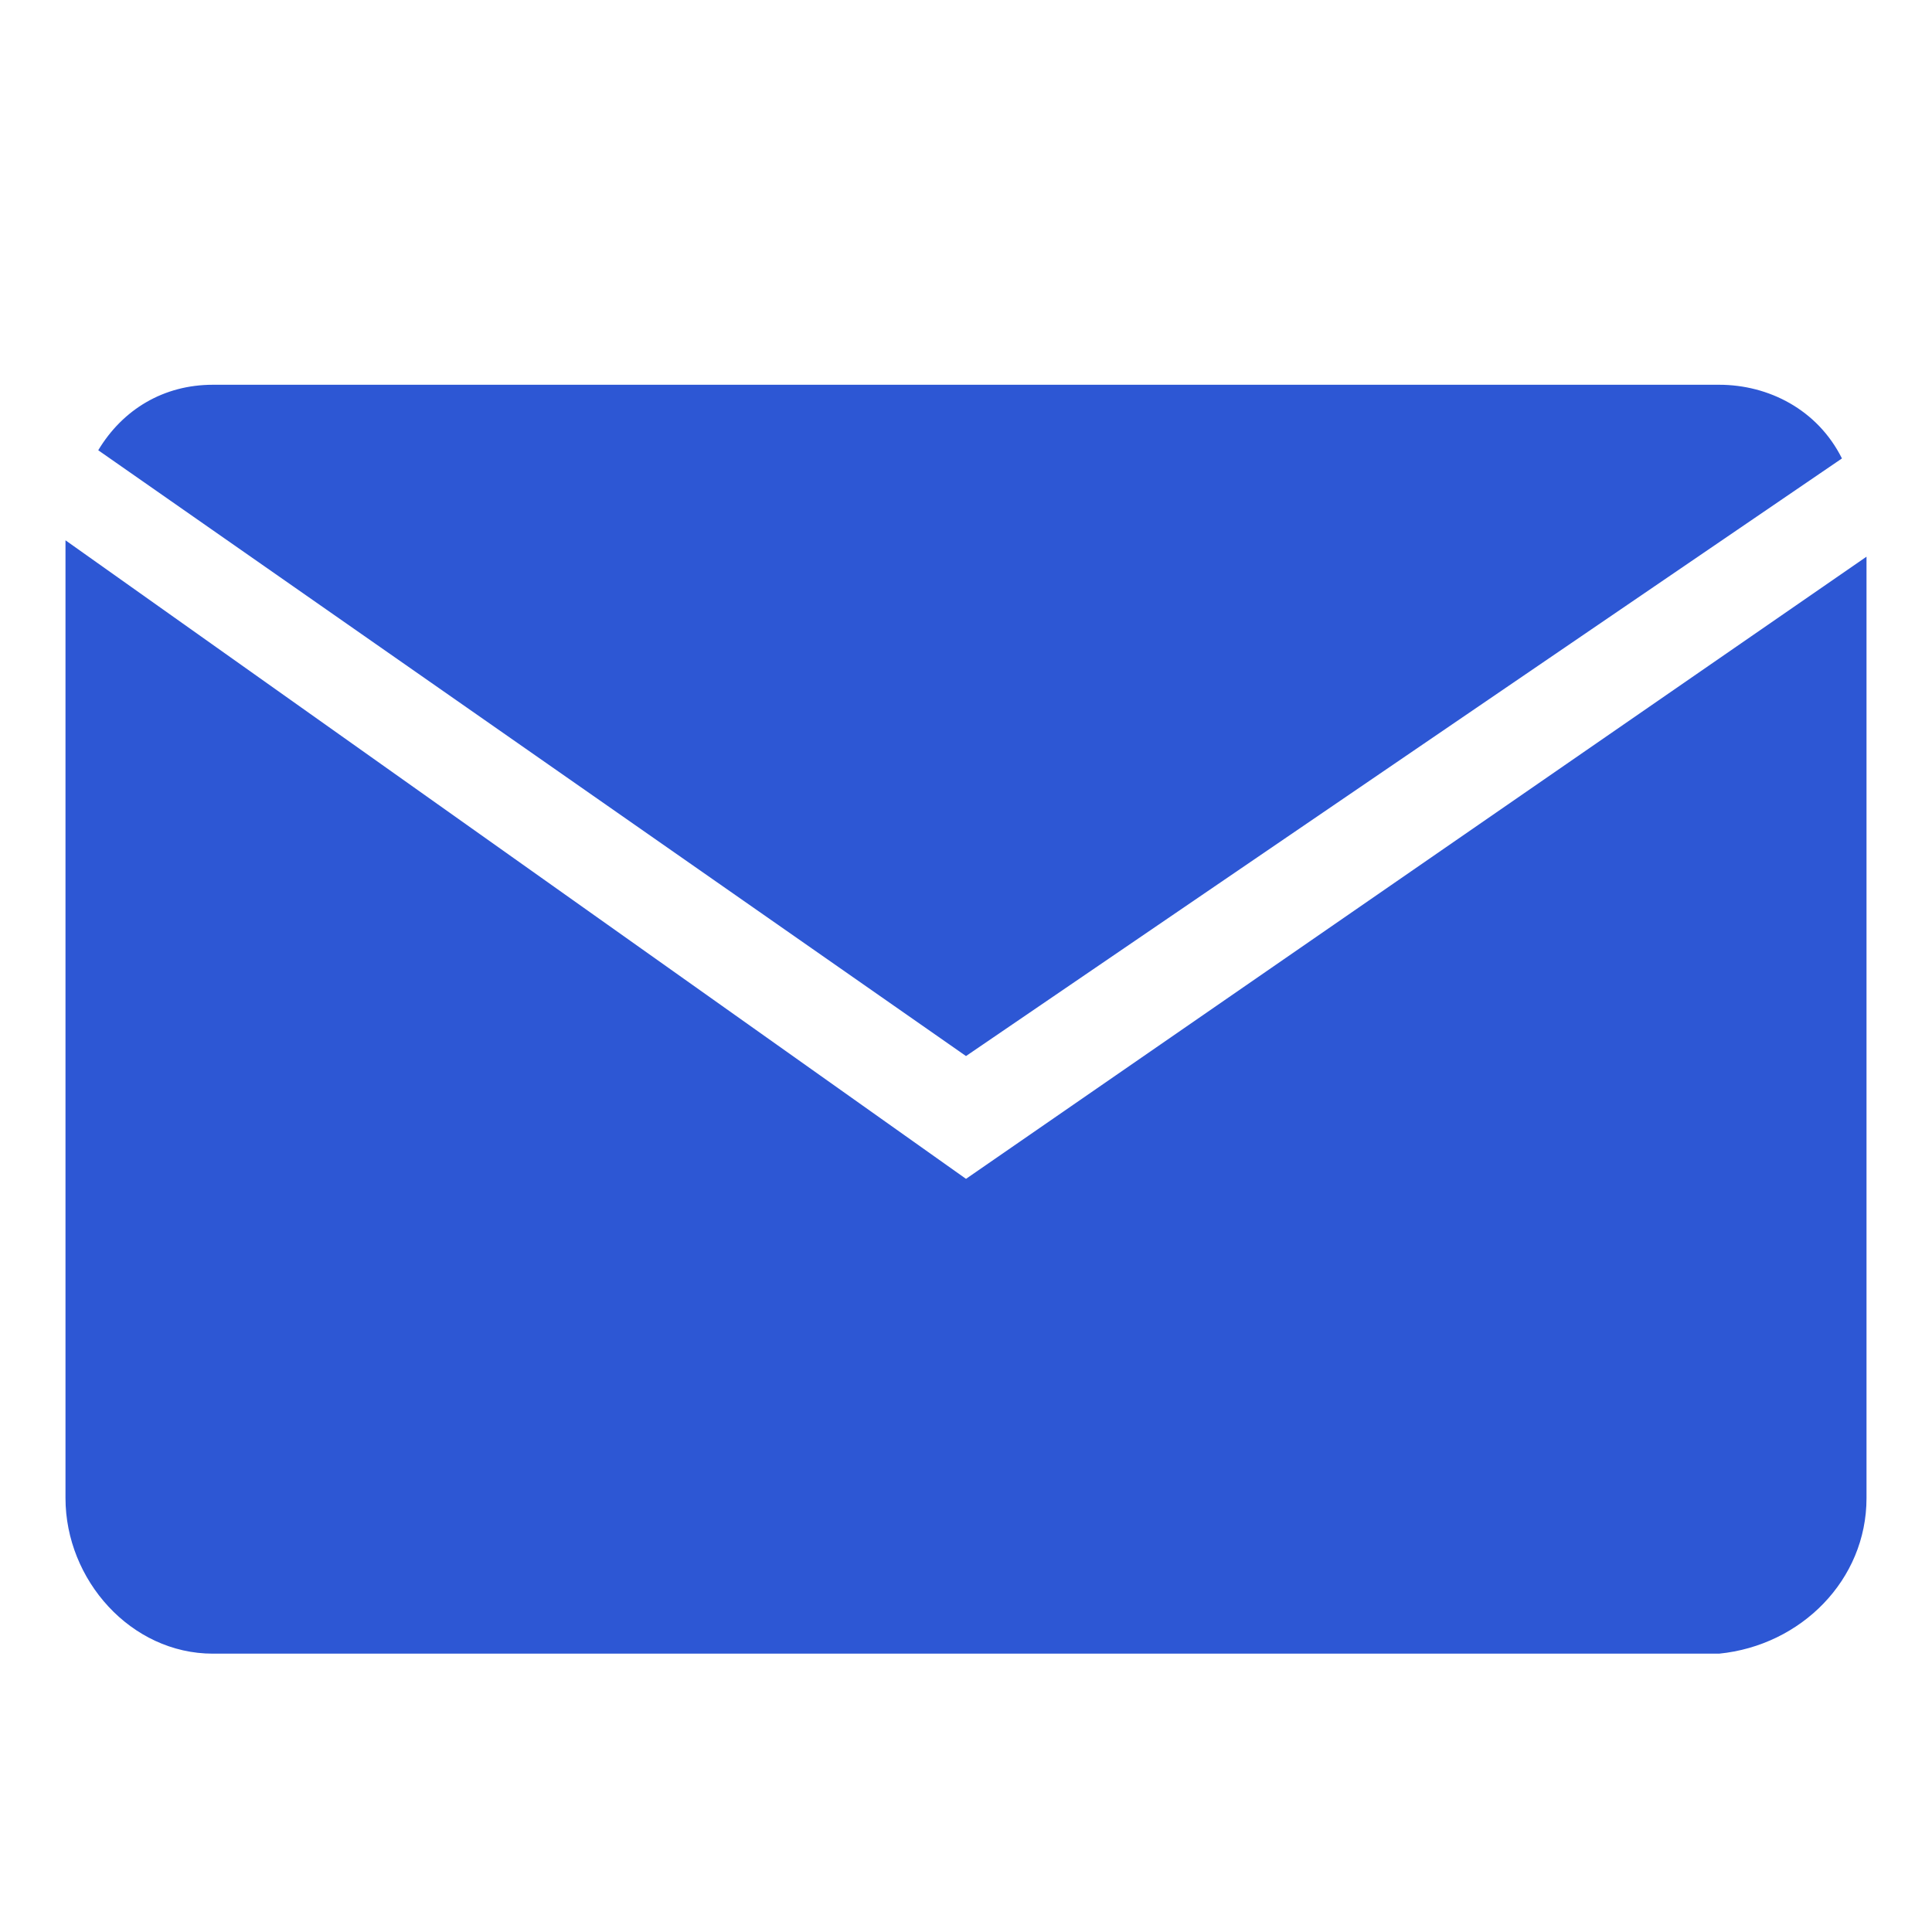
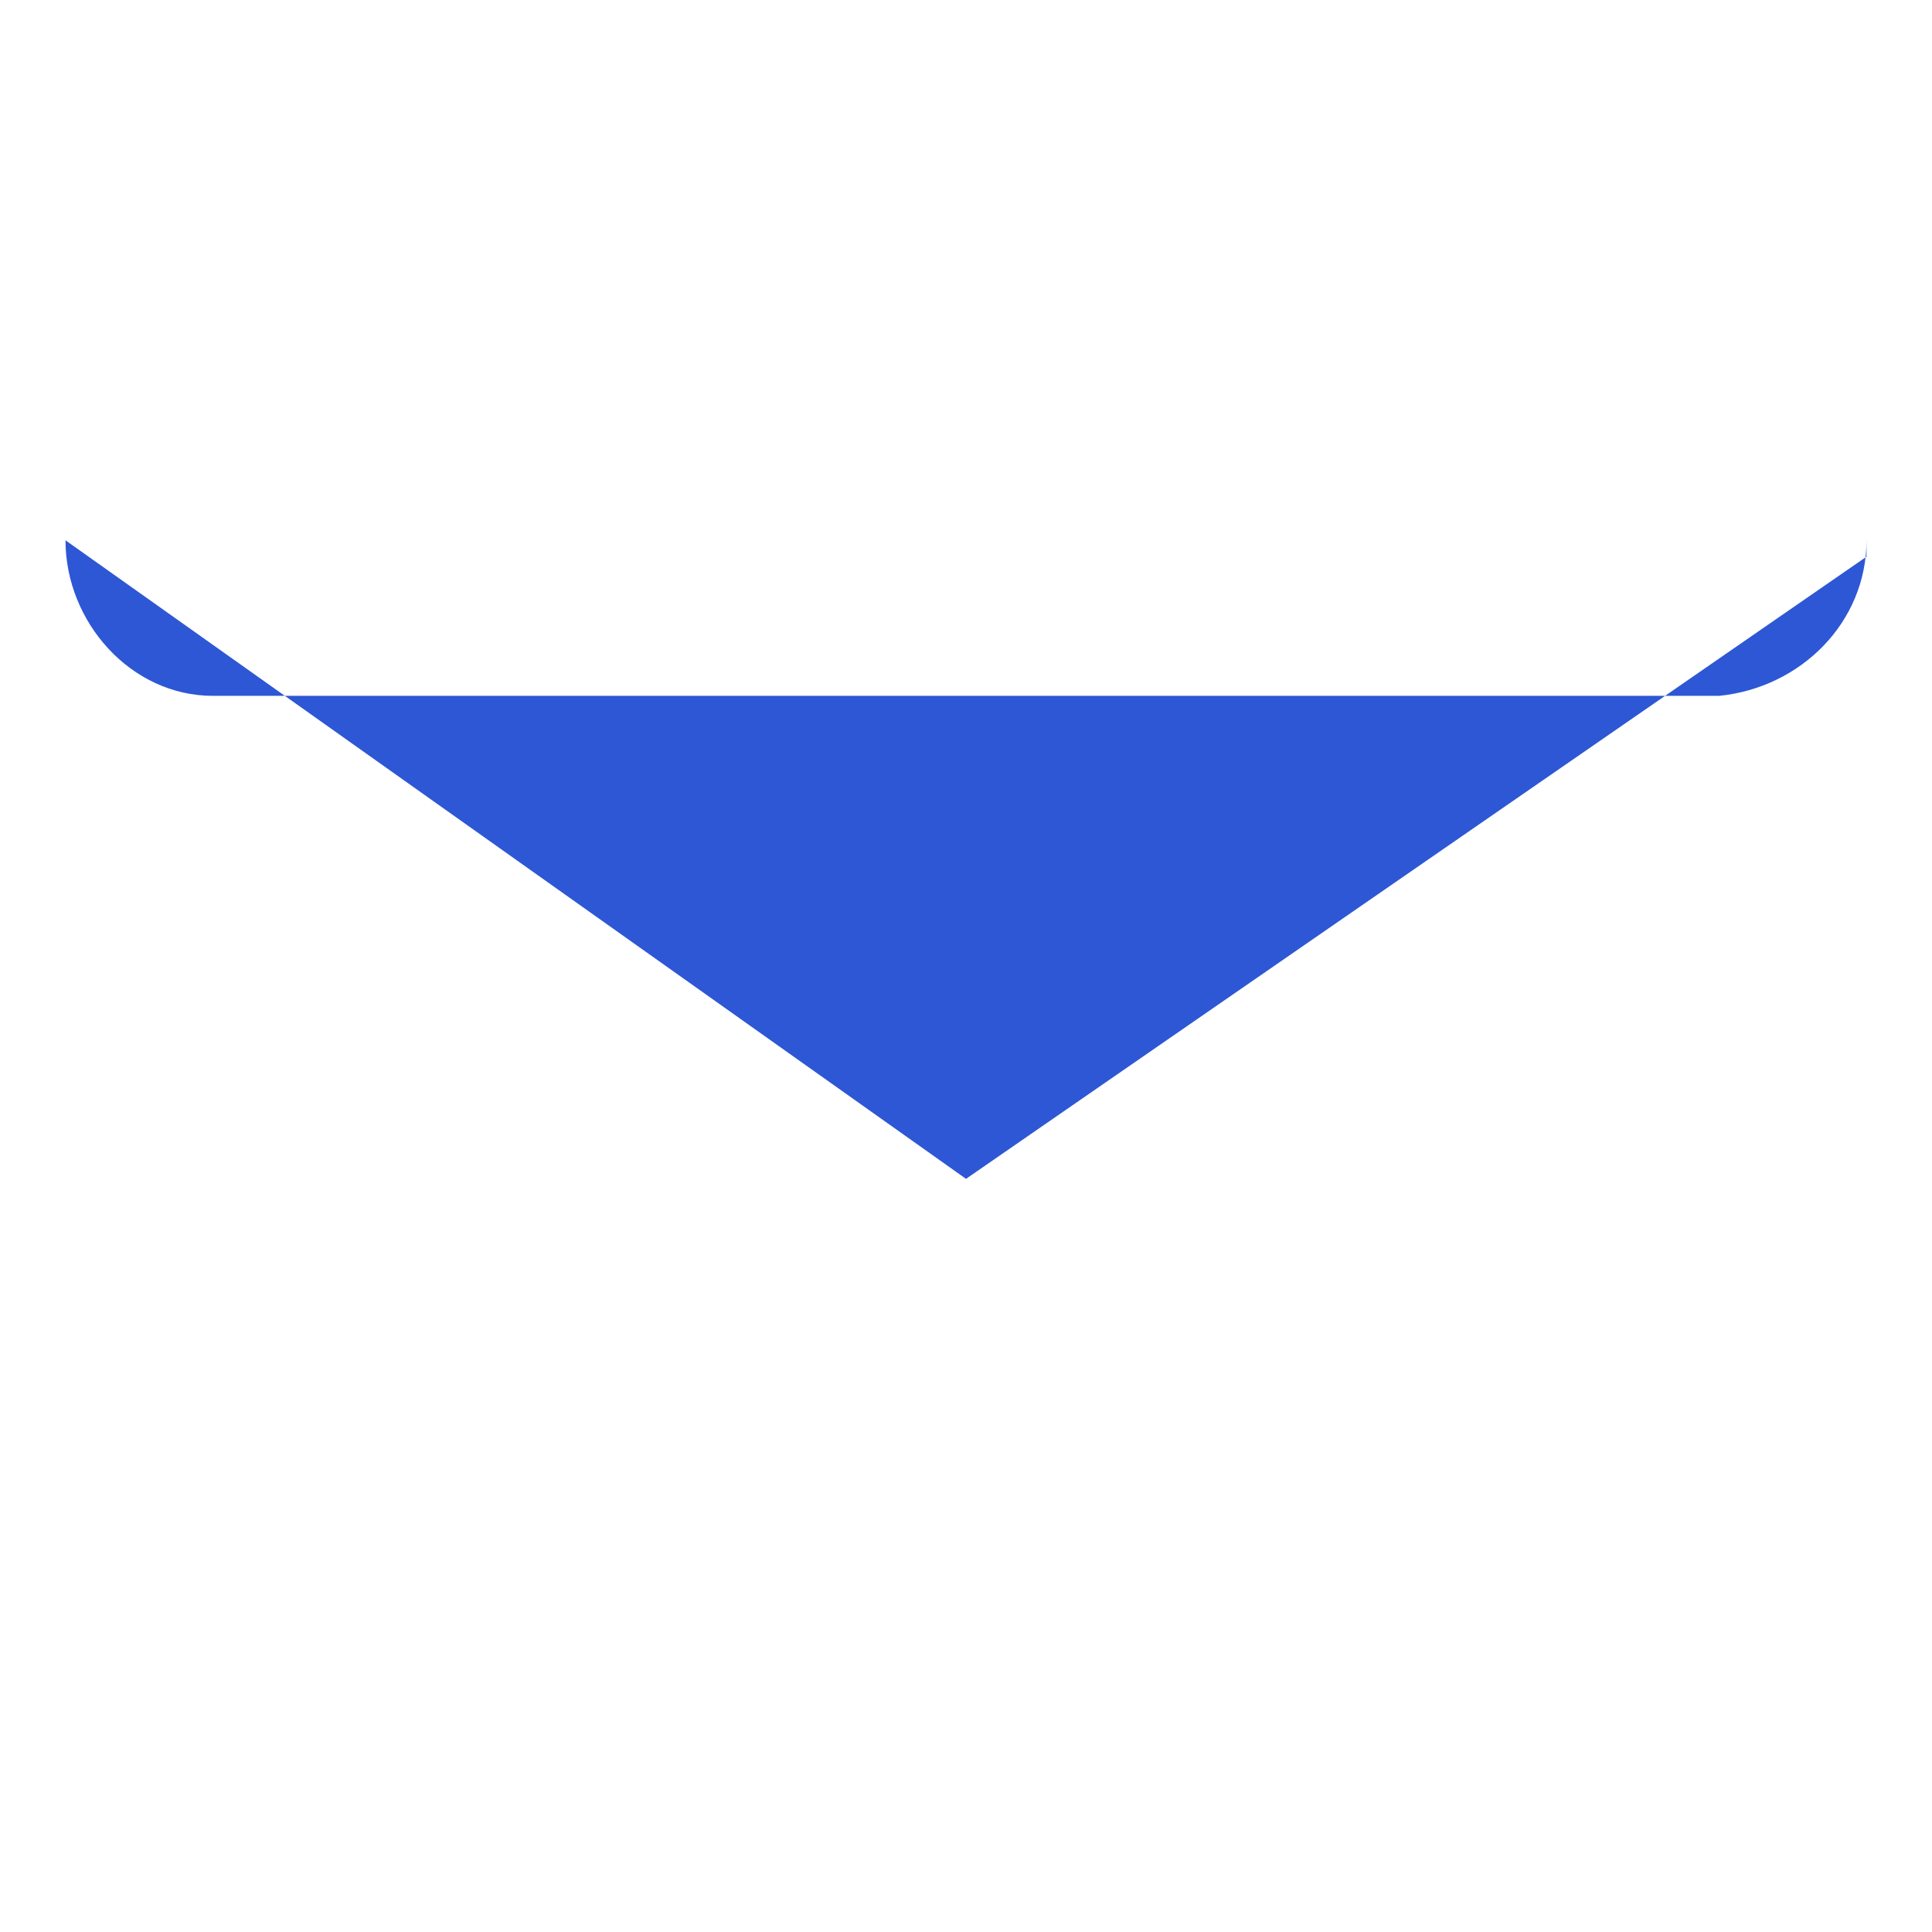
<svg xmlns="http://www.w3.org/2000/svg" version="1.1" viewBox="0 0 23.6 23.6">
  <defs>
    <style>
      .cls-1 {
        fill: #2d57d4;
      }
    </style>
  </defs>
  <g>
    <g id="Layer_1">
      <g>
-         <path class="cls-1" d="M11.8,14.4L.8,6.6v11.7c0,1,.8,1.9,1.8,1.9h18.4c1-.1,1.8-.9,1.8-1.9V6.8l-11,7.6Z" />
-         <path class="cls-1" d="M22.5,5.6c-.3-.6-.9-.9-1.5-.9H2.6c-.6,0-1.1.3-1.4.8l10.6,7.4,10.7-7.3Z" />
+         <path class="cls-1" d="M11.8,14.4L.8,6.6c0,1,.8,1.9,1.8,1.9h18.4c1-.1,1.8-.9,1.8-1.9V6.8l-11,7.6Z" />
      </g>
    </g>
  </g>
</svg>